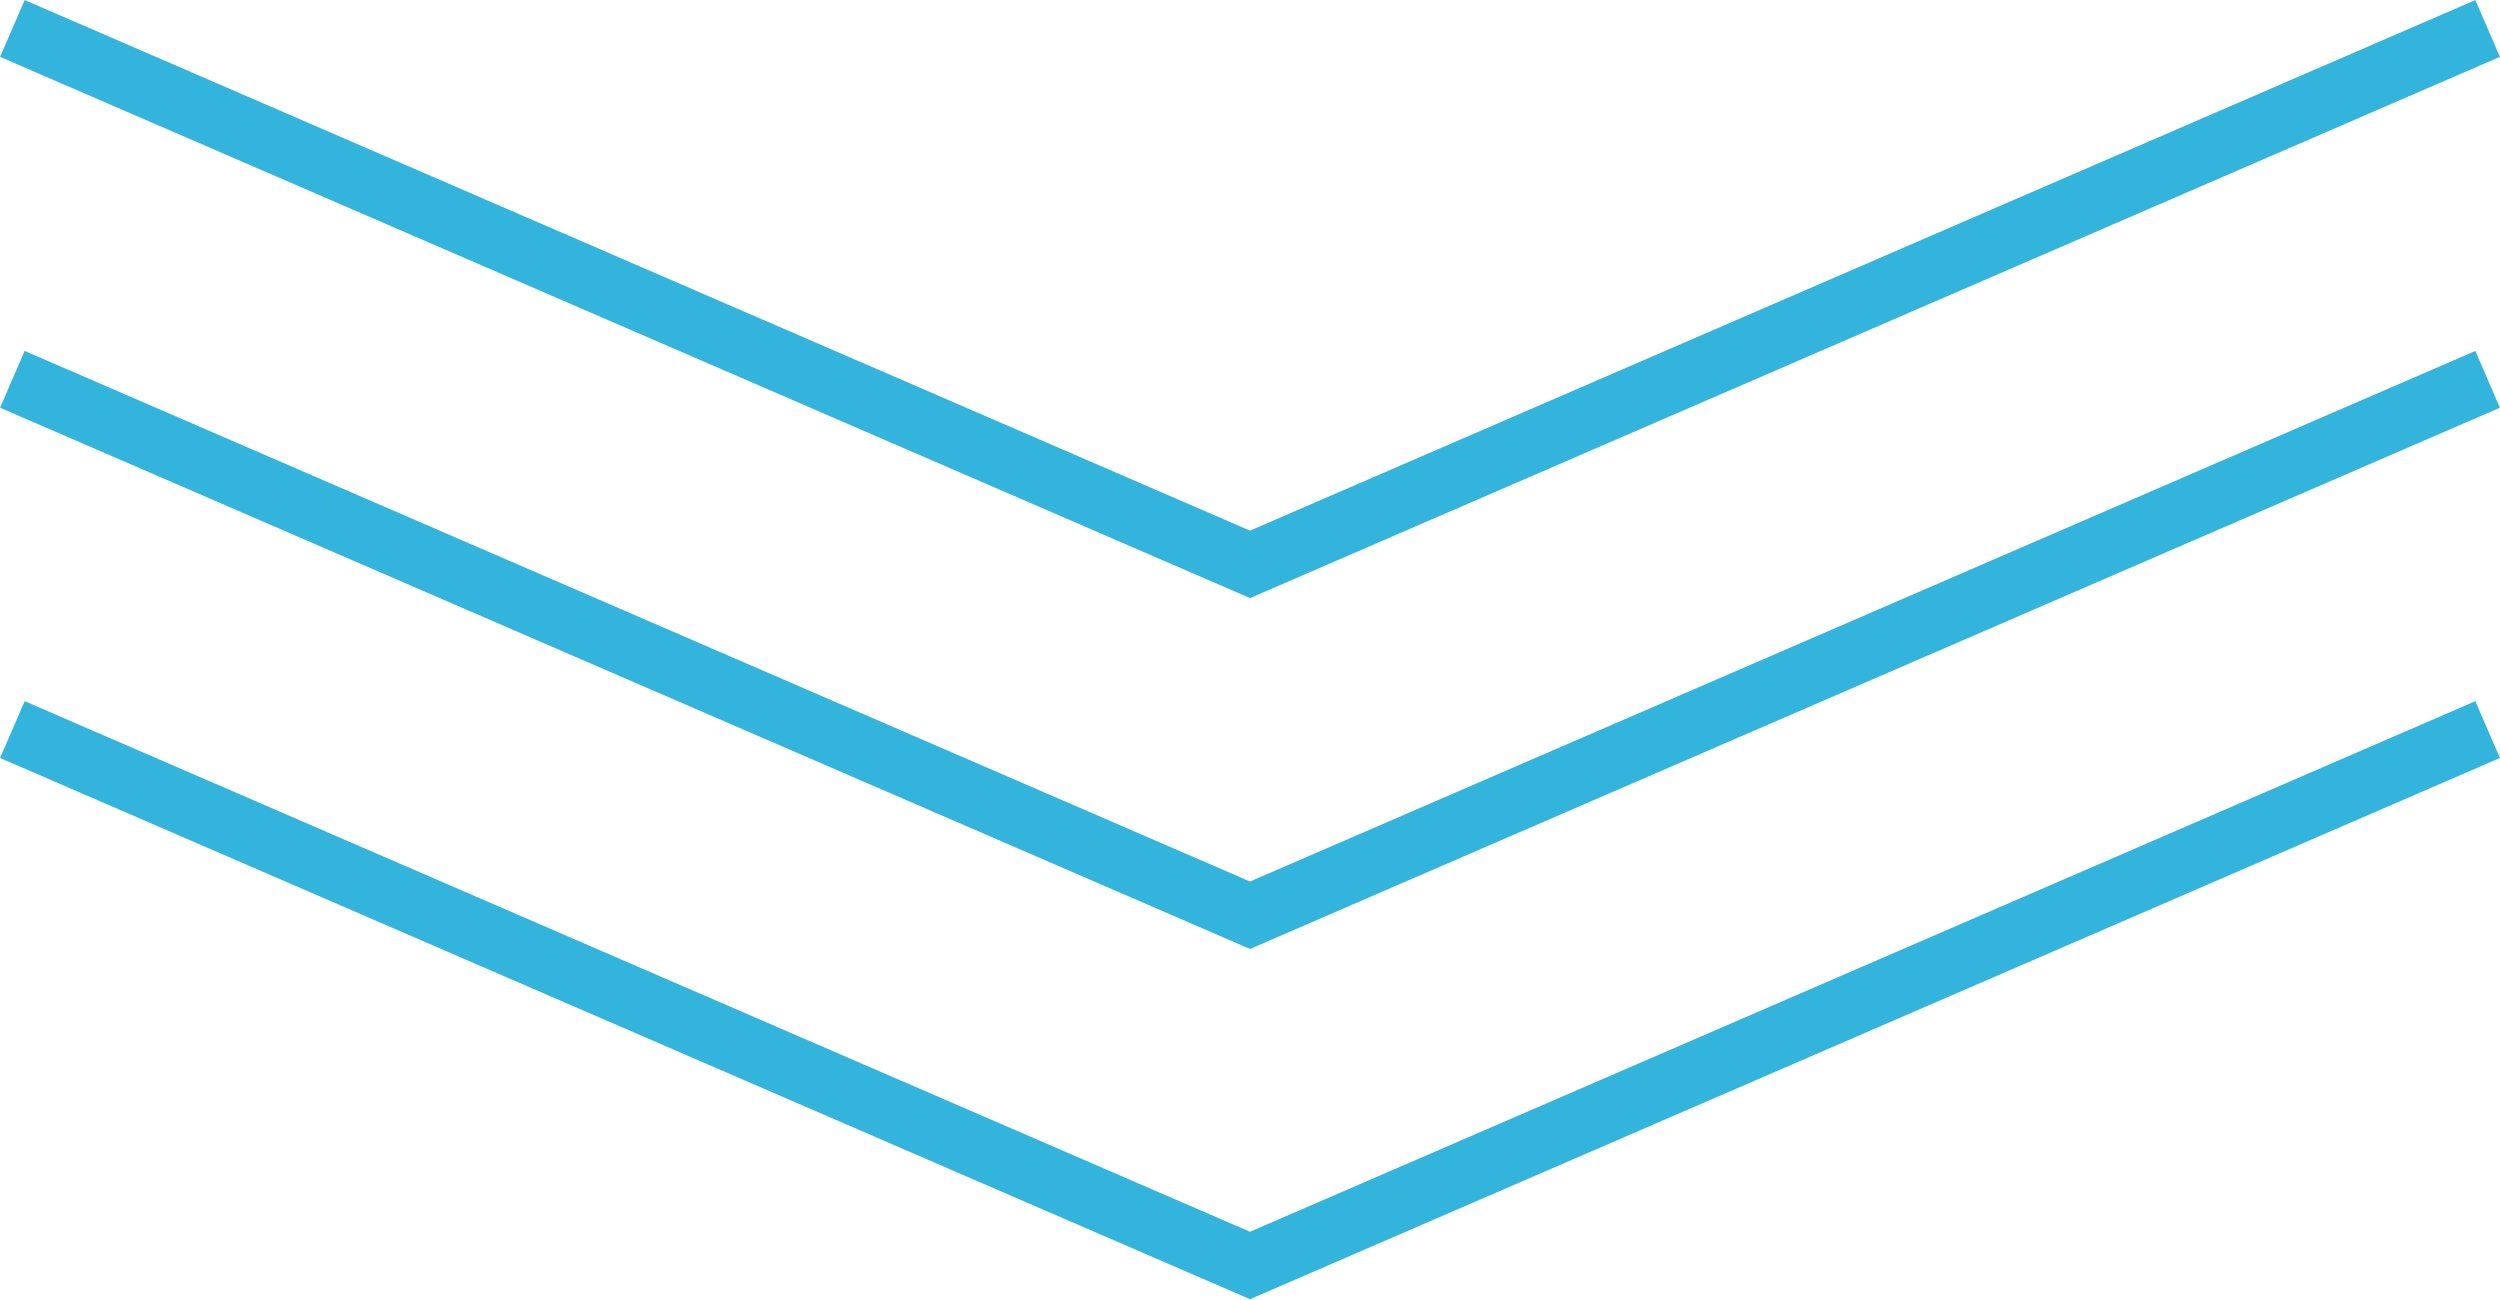
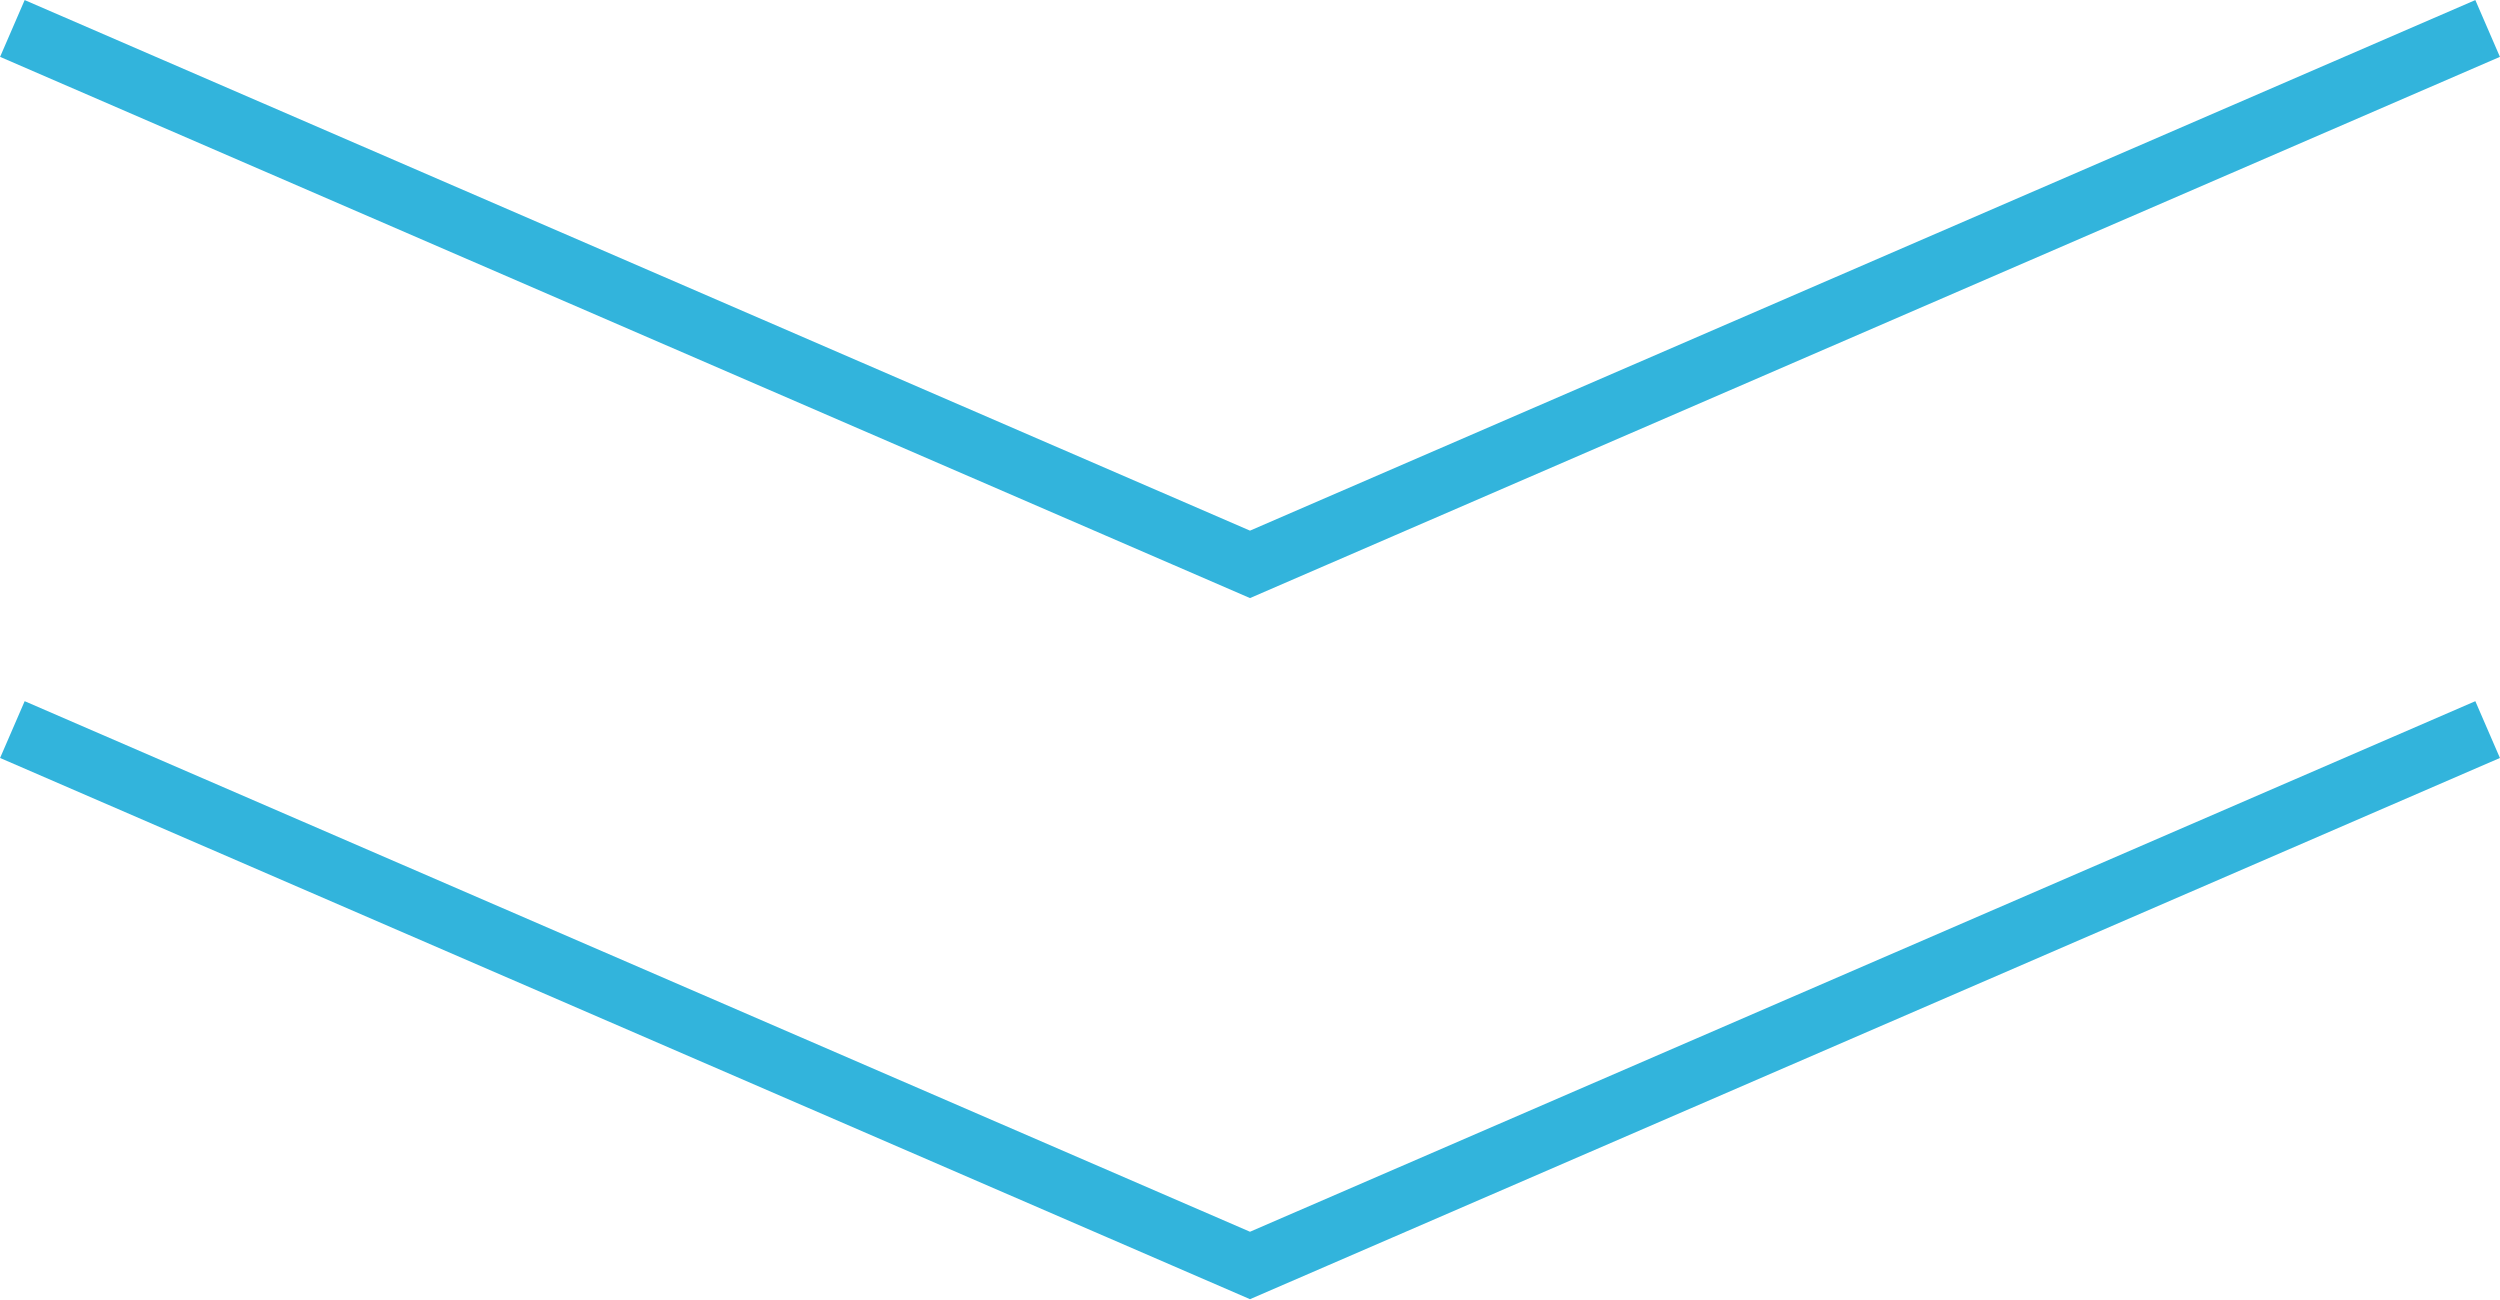
<svg xmlns="http://www.w3.org/2000/svg" viewBox="0 0 40.4 21">
  <defs>
    <style>.cls-1{fill:none;stroke:#32b4dc;}</style>
  </defs>
  <title>arrow_06</title>
  <g id="レイヤー_2" data-name="レイヤー 2">
    <g id="Data">
      <path class="cls-1" d="M40.2,11.79l-20,8.66L.2,11.79" />
-       <path class="cls-1" d="M40.2,6.13l-20,8.66L.2,6.13" />
      <path class="cls-1" d="M40.2.46l-20,8.66L.2.46" />
    </g>
  </g>
</svg>